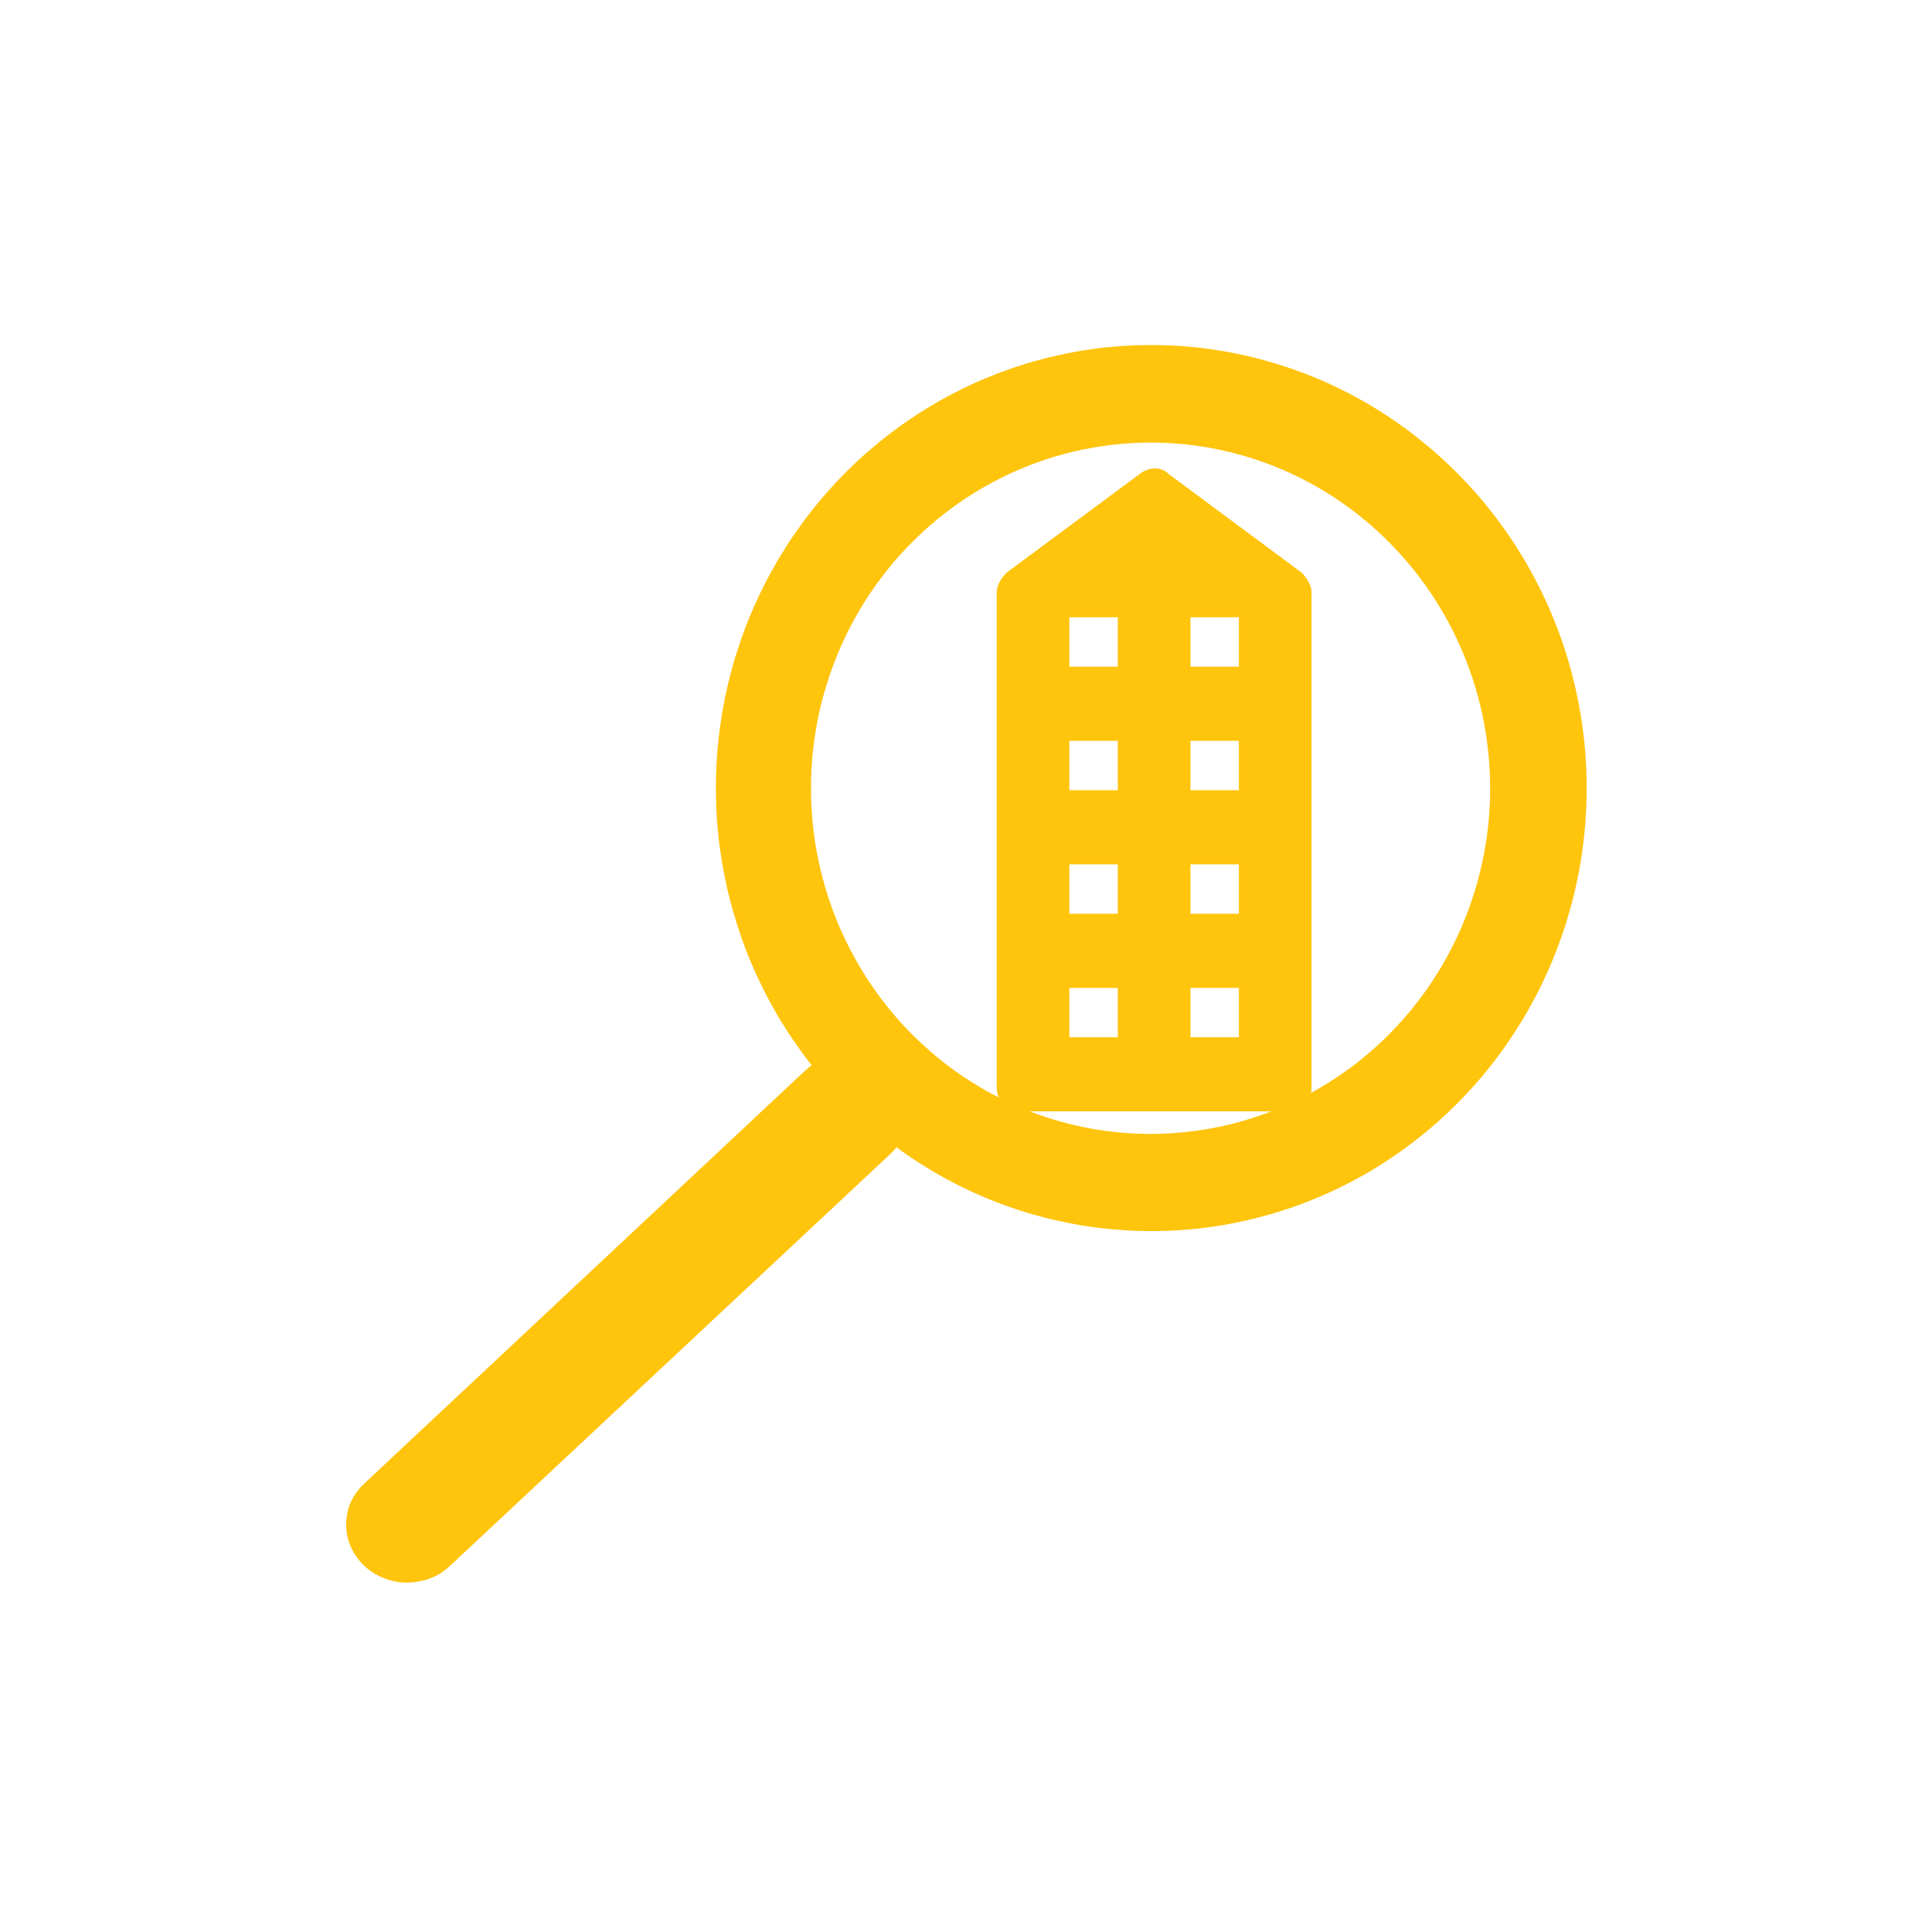
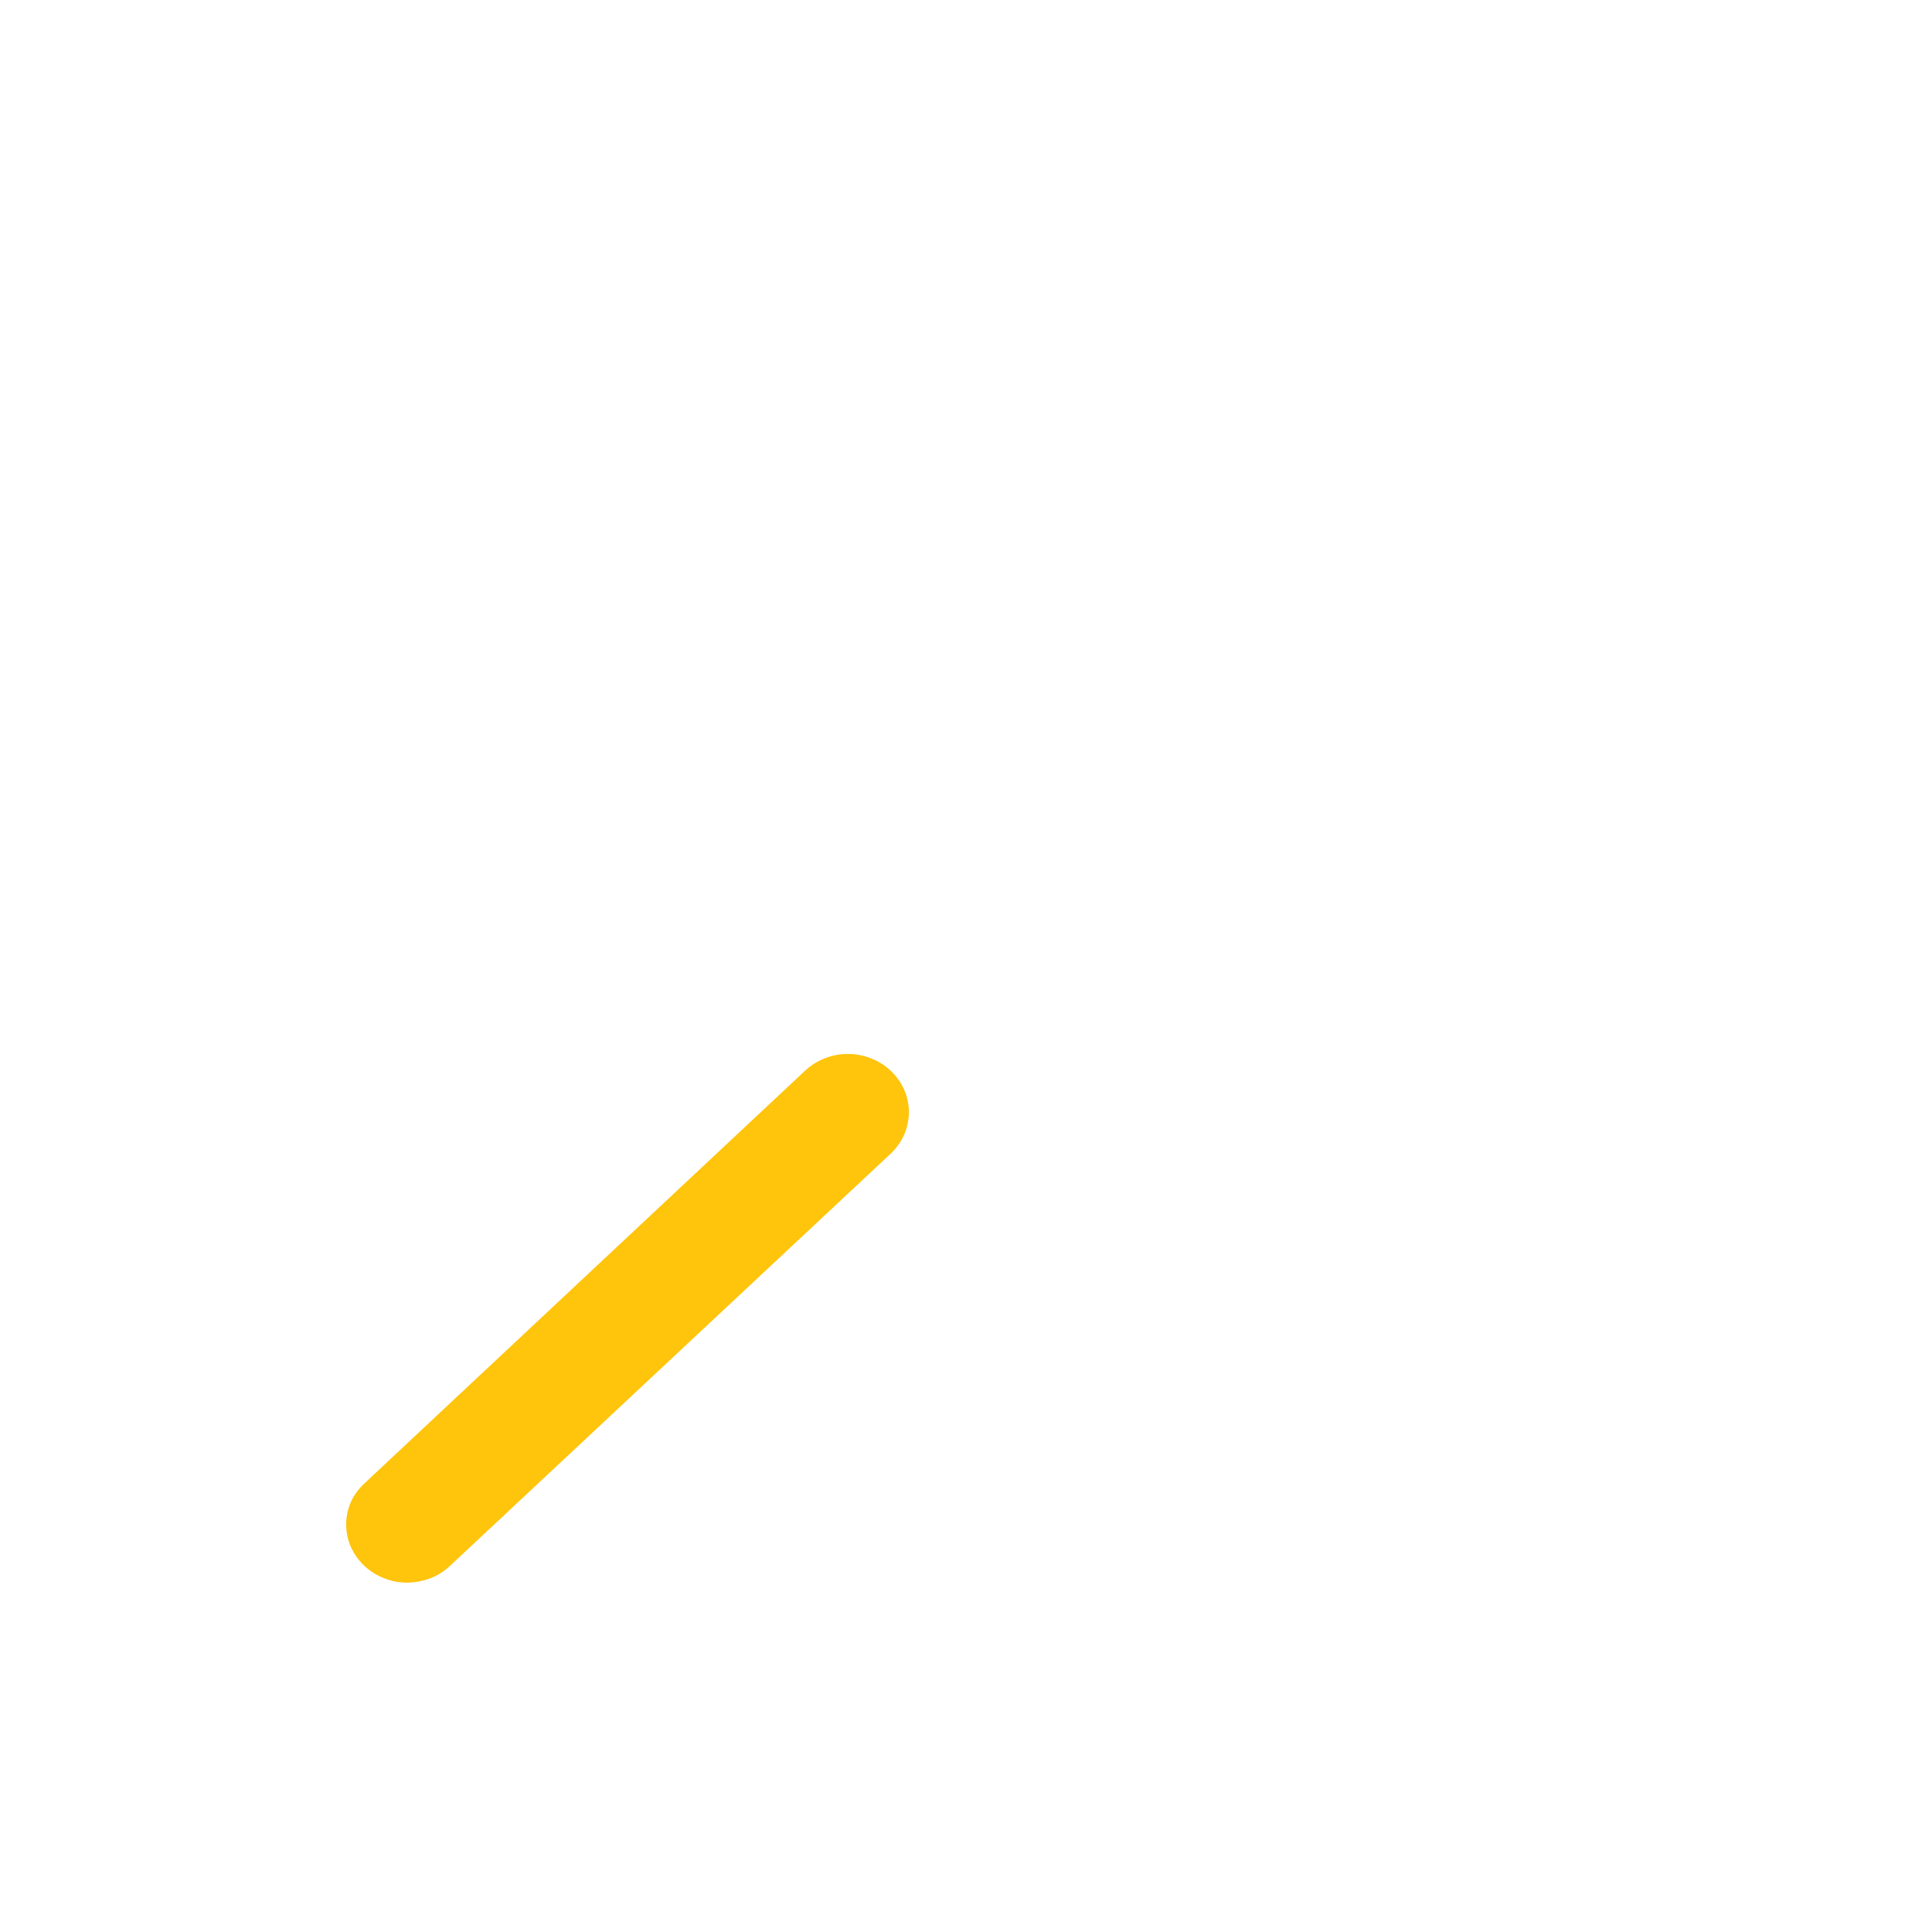
<svg xmlns="http://www.w3.org/2000/svg" width="28" height="28" viewBox="0 0 28 28" fill="none">
-   <path d="M16.686 17.842C16.557 17.842 16.428 17.838 16.299 17.83C16.17 17.821 16.042 17.809 15.913 17.793C15.785 17.778 15.658 17.758 15.531 17.733C15.404 17.709 15.278 17.682 15.152 17.649C15.027 17.618 14.903 17.582 14.78 17.543C14.657 17.503 14.536 17.46 14.414 17.412C14.294 17.365 14.175 17.314 14.057 17.259C13.94 17.204 13.825 17.146 13.711 17.085C13.597 17.022 13.485 16.957 13.376 16.888C13.265 16.819 13.157 16.747 13.052 16.671C12.947 16.596 12.843 16.517 12.742 16.435C12.641 16.353 12.543 16.267 12.447 16.179C12.352 16.091 12.259 16 12.169 15.906C12.079 15.812 11.992 15.715 11.907 15.616C11.823 15.516 11.741 15.414 11.664 15.309C11.585 15.205 11.511 15.098 11.439 14.989C11.367 14.88 11.298 14.768 11.233 14.655C11.168 14.541 11.107 14.426 11.049 14.308C10.991 14.191 10.936 14.072 10.885 13.951C10.834 13.831 10.787 13.708 10.744 13.585C10.701 13.46 10.661 13.336 10.625 13.21C10.589 13.083 10.556 12.956 10.528 12.828C10.5 12.7 10.476 12.571 10.455 12.441C10.435 12.311 10.417 12.181 10.405 12.051C10.392 11.919 10.383 11.788 10.38 11.657C10.375 11.525 10.374 11.394 10.377 11.263C10.38 11.132 10.387 11 10.398 10.87C10.41 10.739 10.424 10.608 10.444 10.478C10.462 10.349 10.485 10.219 10.511 10.091C10.539 9.962 10.569 9.834 10.604 9.708C10.637 9.581 10.676 9.456 10.718 9.332C10.76 9.207 10.806 9.084 10.855 8.962C10.904 8.842 10.958 8.722 11.014 8.604C11.071 8.486 11.131 8.369 11.195 8.256C11.258 8.141 11.325 8.029 11.396 7.918C11.466 7.808 11.54 7.701 11.617 7.595C11.694 7.489 11.774 7.387 11.857 7.286C11.94 7.185 12.026 7.088 12.116 6.992C12.204 6.897 12.296 6.805 12.391 6.715C12.485 6.626 12.582 6.54 12.682 6.457C12.782 6.373 12.885 6.293 12.989 6.216C13.093 6.139 13.201 6.066 13.31 5.995C13.418 5.925 13.53 5.859 13.643 5.794C13.756 5.731 13.871 5.672 13.988 5.616C14.104 5.559 14.222 5.507 14.343 5.459C14.463 5.409 14.584 5.365 14.706 5.323C14.829 5.282 14.953 5.244 15.078 5.212C15.202 5.178 15.328 5.149 15.455 5.123C15.581 5.097 15.708 5.076 15.836 5.058C15.964 5.04 16.093 5.027 16.221 5.017C16.35 5.008 16.479 5.002 16.608 5.001C16.737 4.999 16.866 5.002 16.995 5.008C17.124 5.014 17.253 5.025 17.381 5.039C17.509 5.054 17.637 5.073 17.764 5.095C17.891 5.118 18.017 5.144 18.144 5.174C18.269 5.205 18.394 5.24 18.517 5.278C18.641 5.316 18.763 5.358 18.884 5.403C19.005 5.45 19.124 5.499 19.242 5.552C19.361 5.606 19.476 5.663 19.592 5.723C19.706 5.784 19.819 5.848 19.929 5.916C20.04 5.983 20.148 6.054 20.255 6.129C20.361 6.203 20.466 6.281 20.566 6.362C20.668 6.443 20.768 6.527 20.864 6.614C20.961 6.701 21.055 6.79 21.146 6.884C21.366 7.107 21.568 7.345 21.753 7.599C21.938 7.853 22.104 8.118 22.25 8.397C22.396 8.675 22.522 8.963 22.627 9.261C22.731 9.558 22.814 9.861 22.874 10.171C22.935 10.481 22.973 10.793 22.988 11.109C23.003 11.424 22.995 11.739 22.965 12.053C22.935 12.367 22.882 12.678 22.807 12.983C22.731 13.29 22.634 13.589 22.515 13.881C22.397 14.172 22.257 14.454 22.098 14.724C21.938 14.996 21.76 15.253 21.564 15.497C21.367 15.741 21.153 15.969 20.923 16.181C20.694 16.392 20.449 16.586 20.191 16.762C19.933 16.938 19.663 17.093 19.383 17.227C19.103 17.362 18.814 17.475 18.517 17.566C18.22 17.658 17.919 17.726 17.611 17.773C17.305 17.819 16.996 17.842 16.686 17.842ZM16.686 6.414C16.498 6.414 16.309 6.425 16.122 6.446C15.936 6.468 15.751 6.5 15.568 6.543C15.384 6.586 15.204 6.639 15.026 6.704C14.849 6.768 14.675 6.843 14.507 6.927C14.338 7.012 14.174 7.105 14.016 7.209C13.858 7.313 13.705 7.424 13.56 7.546C13.413 7.667 13.276 7.797 13.144 7.934C13.013 8.071 12.89 8.216 12.775 8.368C12.661 8.519 12.554 8.677 12.457 8.842C12.36 9.006 12.273 9.175 12.195 9.349C12.117 9.524 12.049 9.702 11.992 9.885C11.933 10.067 11.886 10.252 11.849 10.439C11.812 10.628 11.786 10.818 11.77 11.008C11.755 11.199 11.75 11.39 11.756 11.582C11.762 11.773 11.778 11.964 11.805 12.153C11.832 12.343 11.871 12.53 11.92 12.715C11.968 12.901 12.026 13.082 12.095 13.26C12.164 13.439 12.244 13.612 12.332 13.781C12.42 13.95 12.518 14.114 12.625 14.271C12.732 14.429 12.847 14.58 12.971 14.724C13.095 14.868 13.227 15.004 13.367 15.133C13.505 15.262 13.652 15.383 13.804 15.494C13.957 15.606 14.117 15.708 14.28 15.801C14.445 15.895 14.614 15.978 14.788 16.051C14.962 16.125 15.14 16.188 15.32 16.241C15.502 16.293 15.685 16.335 15.87 16.367C16.056 16.398 16.243 16.418 16.431 16.428C16.619 16.437 16.807 16.436 16.994 16.423C17.182 16.41 17.369 16.388 17.554 16.353C17.739 16.32 17.922 16.274 18.102 16.219C18.282 16.163 18.459 16.097 18.631 16.021C18.804 15.944 18.972 15.858 19.135 15.763C19.298 15.667 19.455 15.562 19.606 15.449C19.758 15.334 19.901 15.212 20.039 15.081C20.177 14.95 20.305 14.811 20.428 14.665C20.549 14.519 20.663 14.367 20.767 14.207C20.872 14.048 20.967 13.883 21.052 13.712C21.139 13.542 21.215 13.367 21.281 13.188C21.347 13.008 21.404 12.826 21.449 12.64C21.495 12.454 21.53 12.266 21.555 12.076C21.579 11.887 21.593 11.695 21.596 11.504C21.598 11.312 21.591 11.122 21.572 10.931C21.554 10.741 21.525 10.551 21.485 10.364C21.445 10.177 21.395 9.992 21.334 9.811C21.273 9.63 21.203 9.452 21.122 9.279C21.042 9.106 20.951 8.938 20.852 8.776C20.753 8.613 20.644 8.457 20.527 8.307C20.41 8.157 20.285 8.014 20.151 7.878C19.924 7.647 19.676 7.44 19.408 7.257C19.142 7.076 18.858 6.922 18.562 6.796C18.264 6.671 17.957 6.575 17.642 6.511C17.326 6.447 17.008 6.415 16.686 6.414Z" fill="#FFC40C" />
  <path d="M5.017 22.09C5.02 21.858 5.108 21.661 5.282 21.498L11.668 15.517C11.752 15.438 11.849 15.379 11.957 15.337C12.066 15.294 12.178 15.274 12.296 15.275C12.413 15.276 12.526 15.299 12.634 15.343C12.741 15.386 12.837 15.447 12.919 15.528C13.001 15.608 13.064 15.699 13.108 15.803C13.152 15.906 13.173 16.013 13.172 16.125C13.171 16.237 13.148 16.344 13.103 16.447C13.056 16.549 12.992 16.641 12.909 16.719L6.518 22.697C6.391 22.816 6.24 22.89 6.065 22.921C5.889 22.953 5.72 22.936 5.556 22.869C5.392 22.803 5.261 22.698 5.163 22.557C5.064 22.415 5.016 22.259 5.017 22.09Z" fill="#FFC40C" />
-   <path d="M18.868 8.302L16.937 6.87C16.832 6.762 16.657 6.762 16.516 6.87L14.585 8.302C14.515 8.373 14.445 8.481 14.445 8.588V15.749C14.445 15.964 14.585 16.107 14.796 16.107H18.657C18.868 16.107 19.008 15.964 19.008 15.749V8.588C19.008 8.481 18.938 8.373 18.868 8.302ZM16.2 14.317V15.033H15.498V14.317H16.2ZM16.2 12.527V13.243H15.498V12.527H16.2ZM16.2 10.736V11.452H15.498V10.736H16.2ZM16.2 8.946V9.662H15.498V8.946H16.2ZM17.955 10.736V11.452H17.253V10.736H17.955ZM17.955 12.527V13.243H17.253V12.527H17.955ZM17.955 14.317V15.033H17.253V14.317H17.955ZM17.253 9.662V8.946H17.955V9.662H17.253Z" fill="#FFC40C" />
</svg>